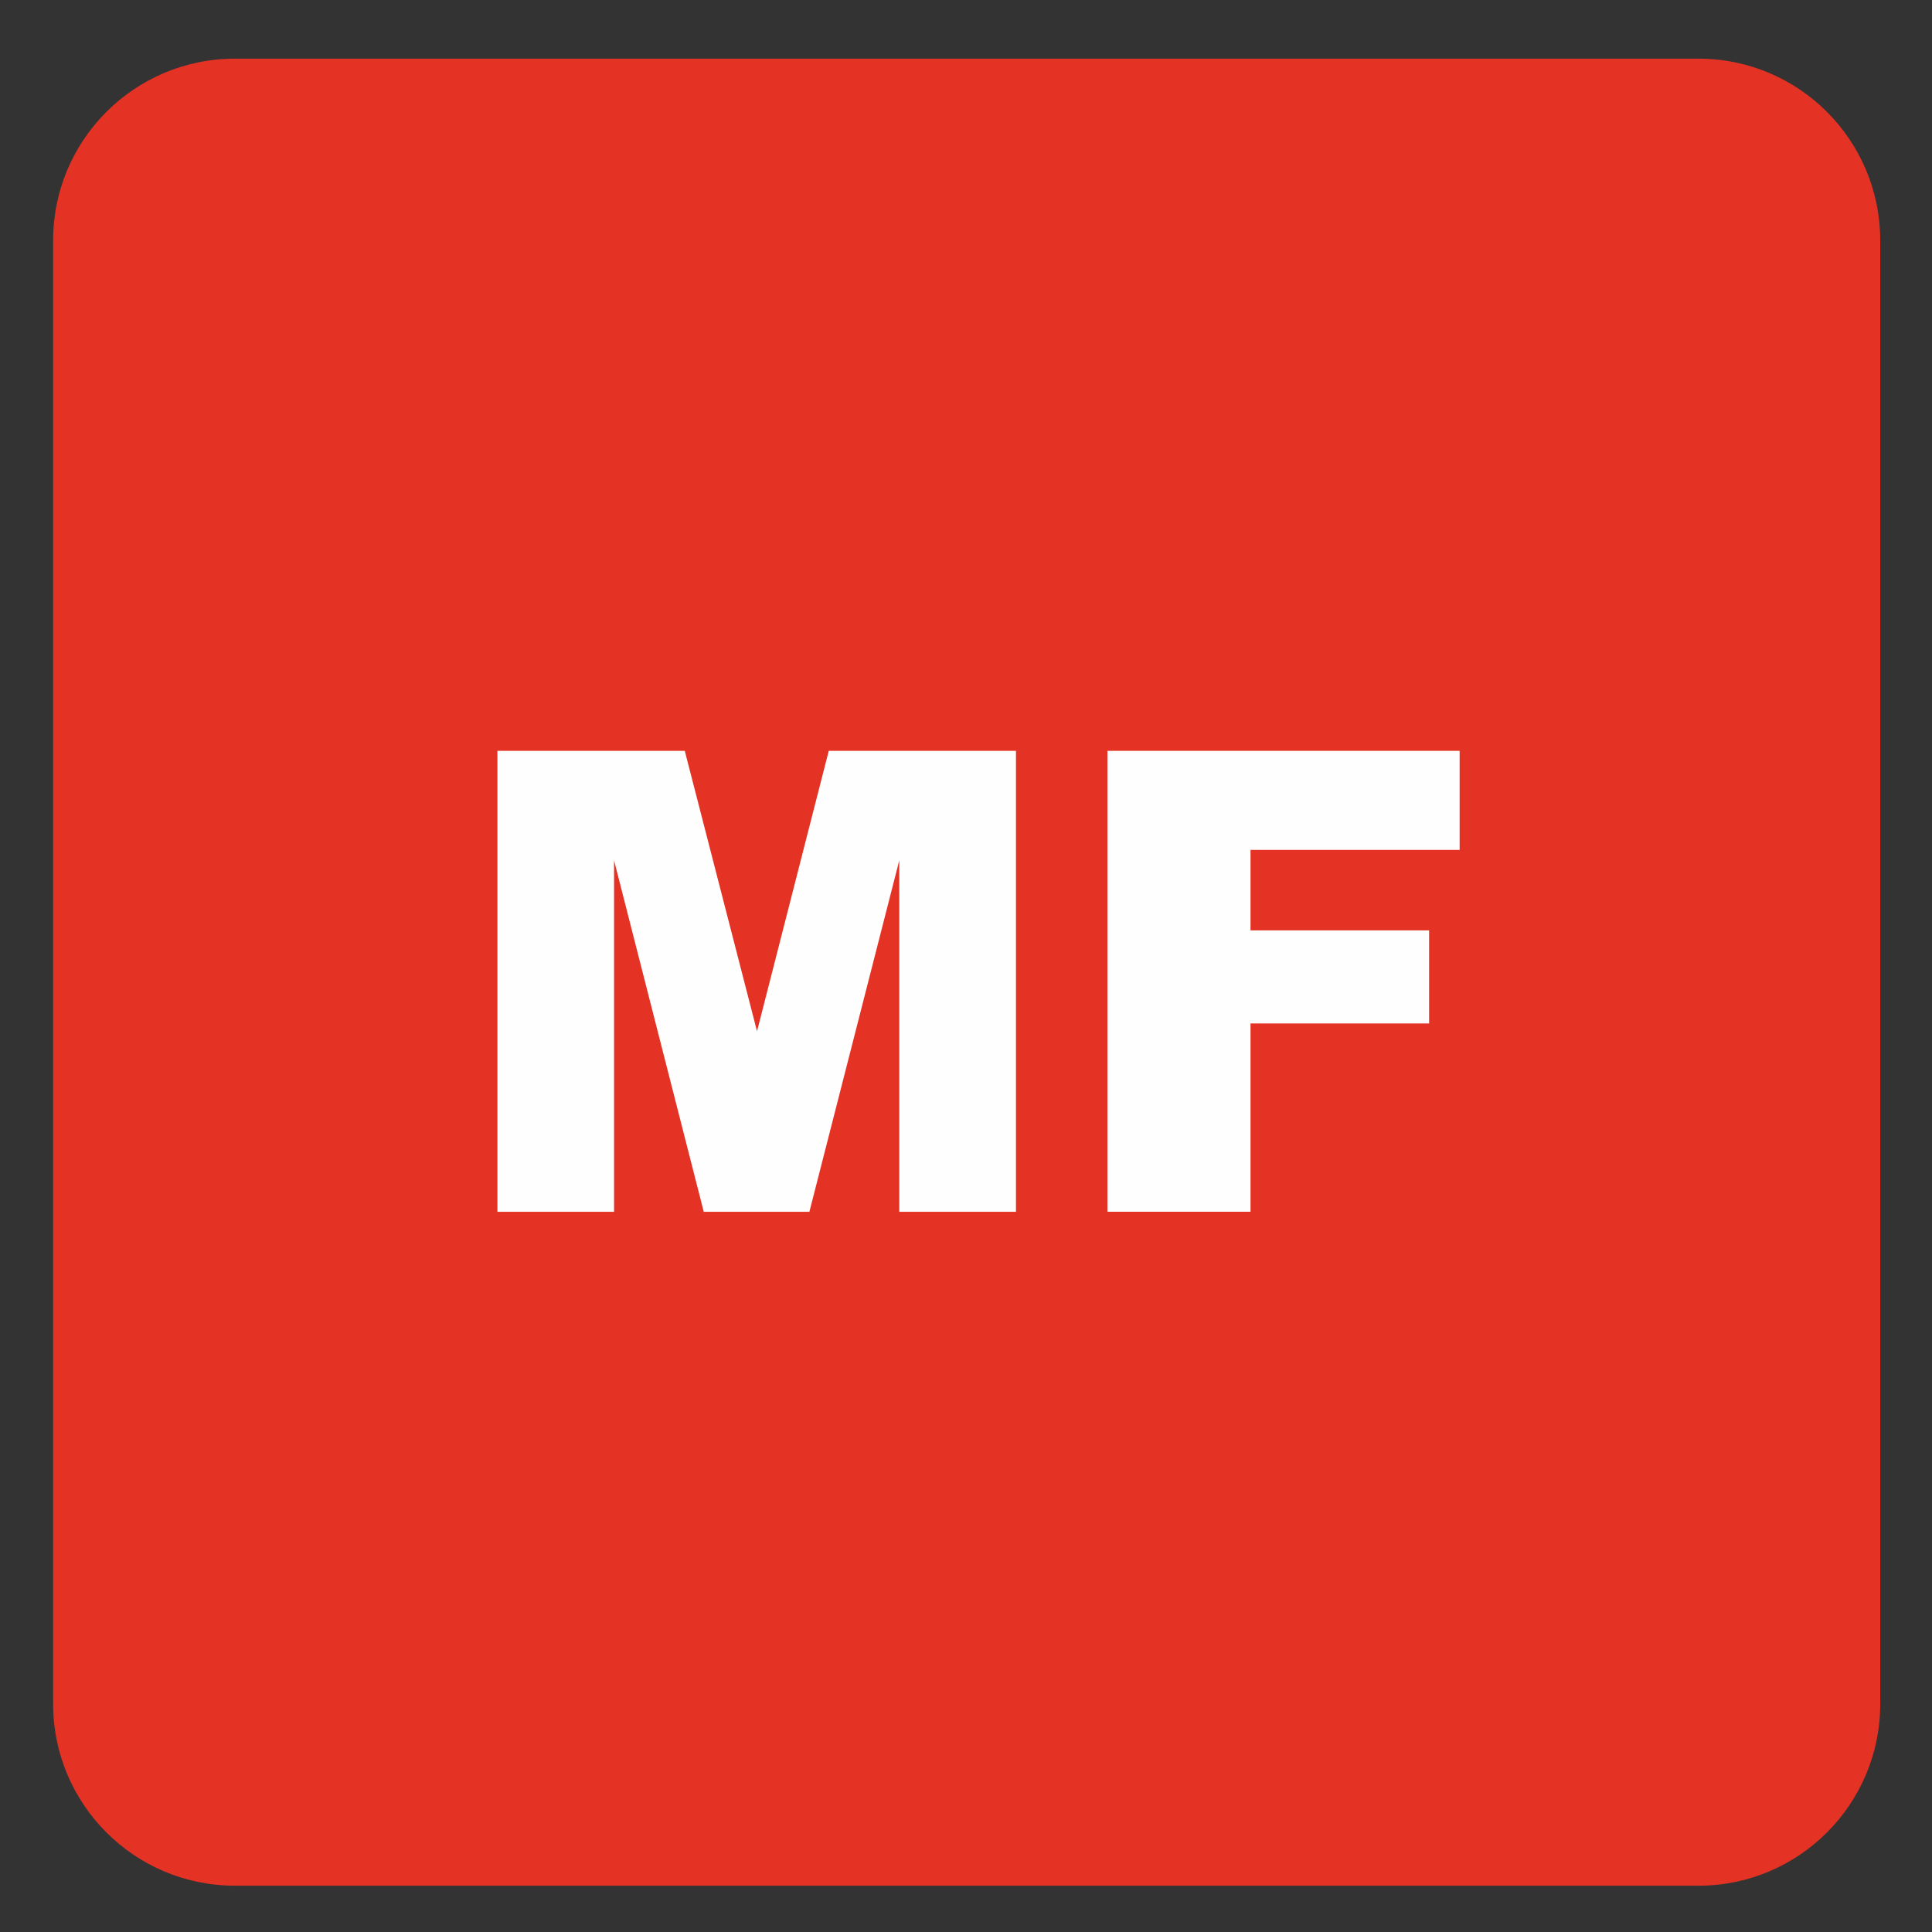
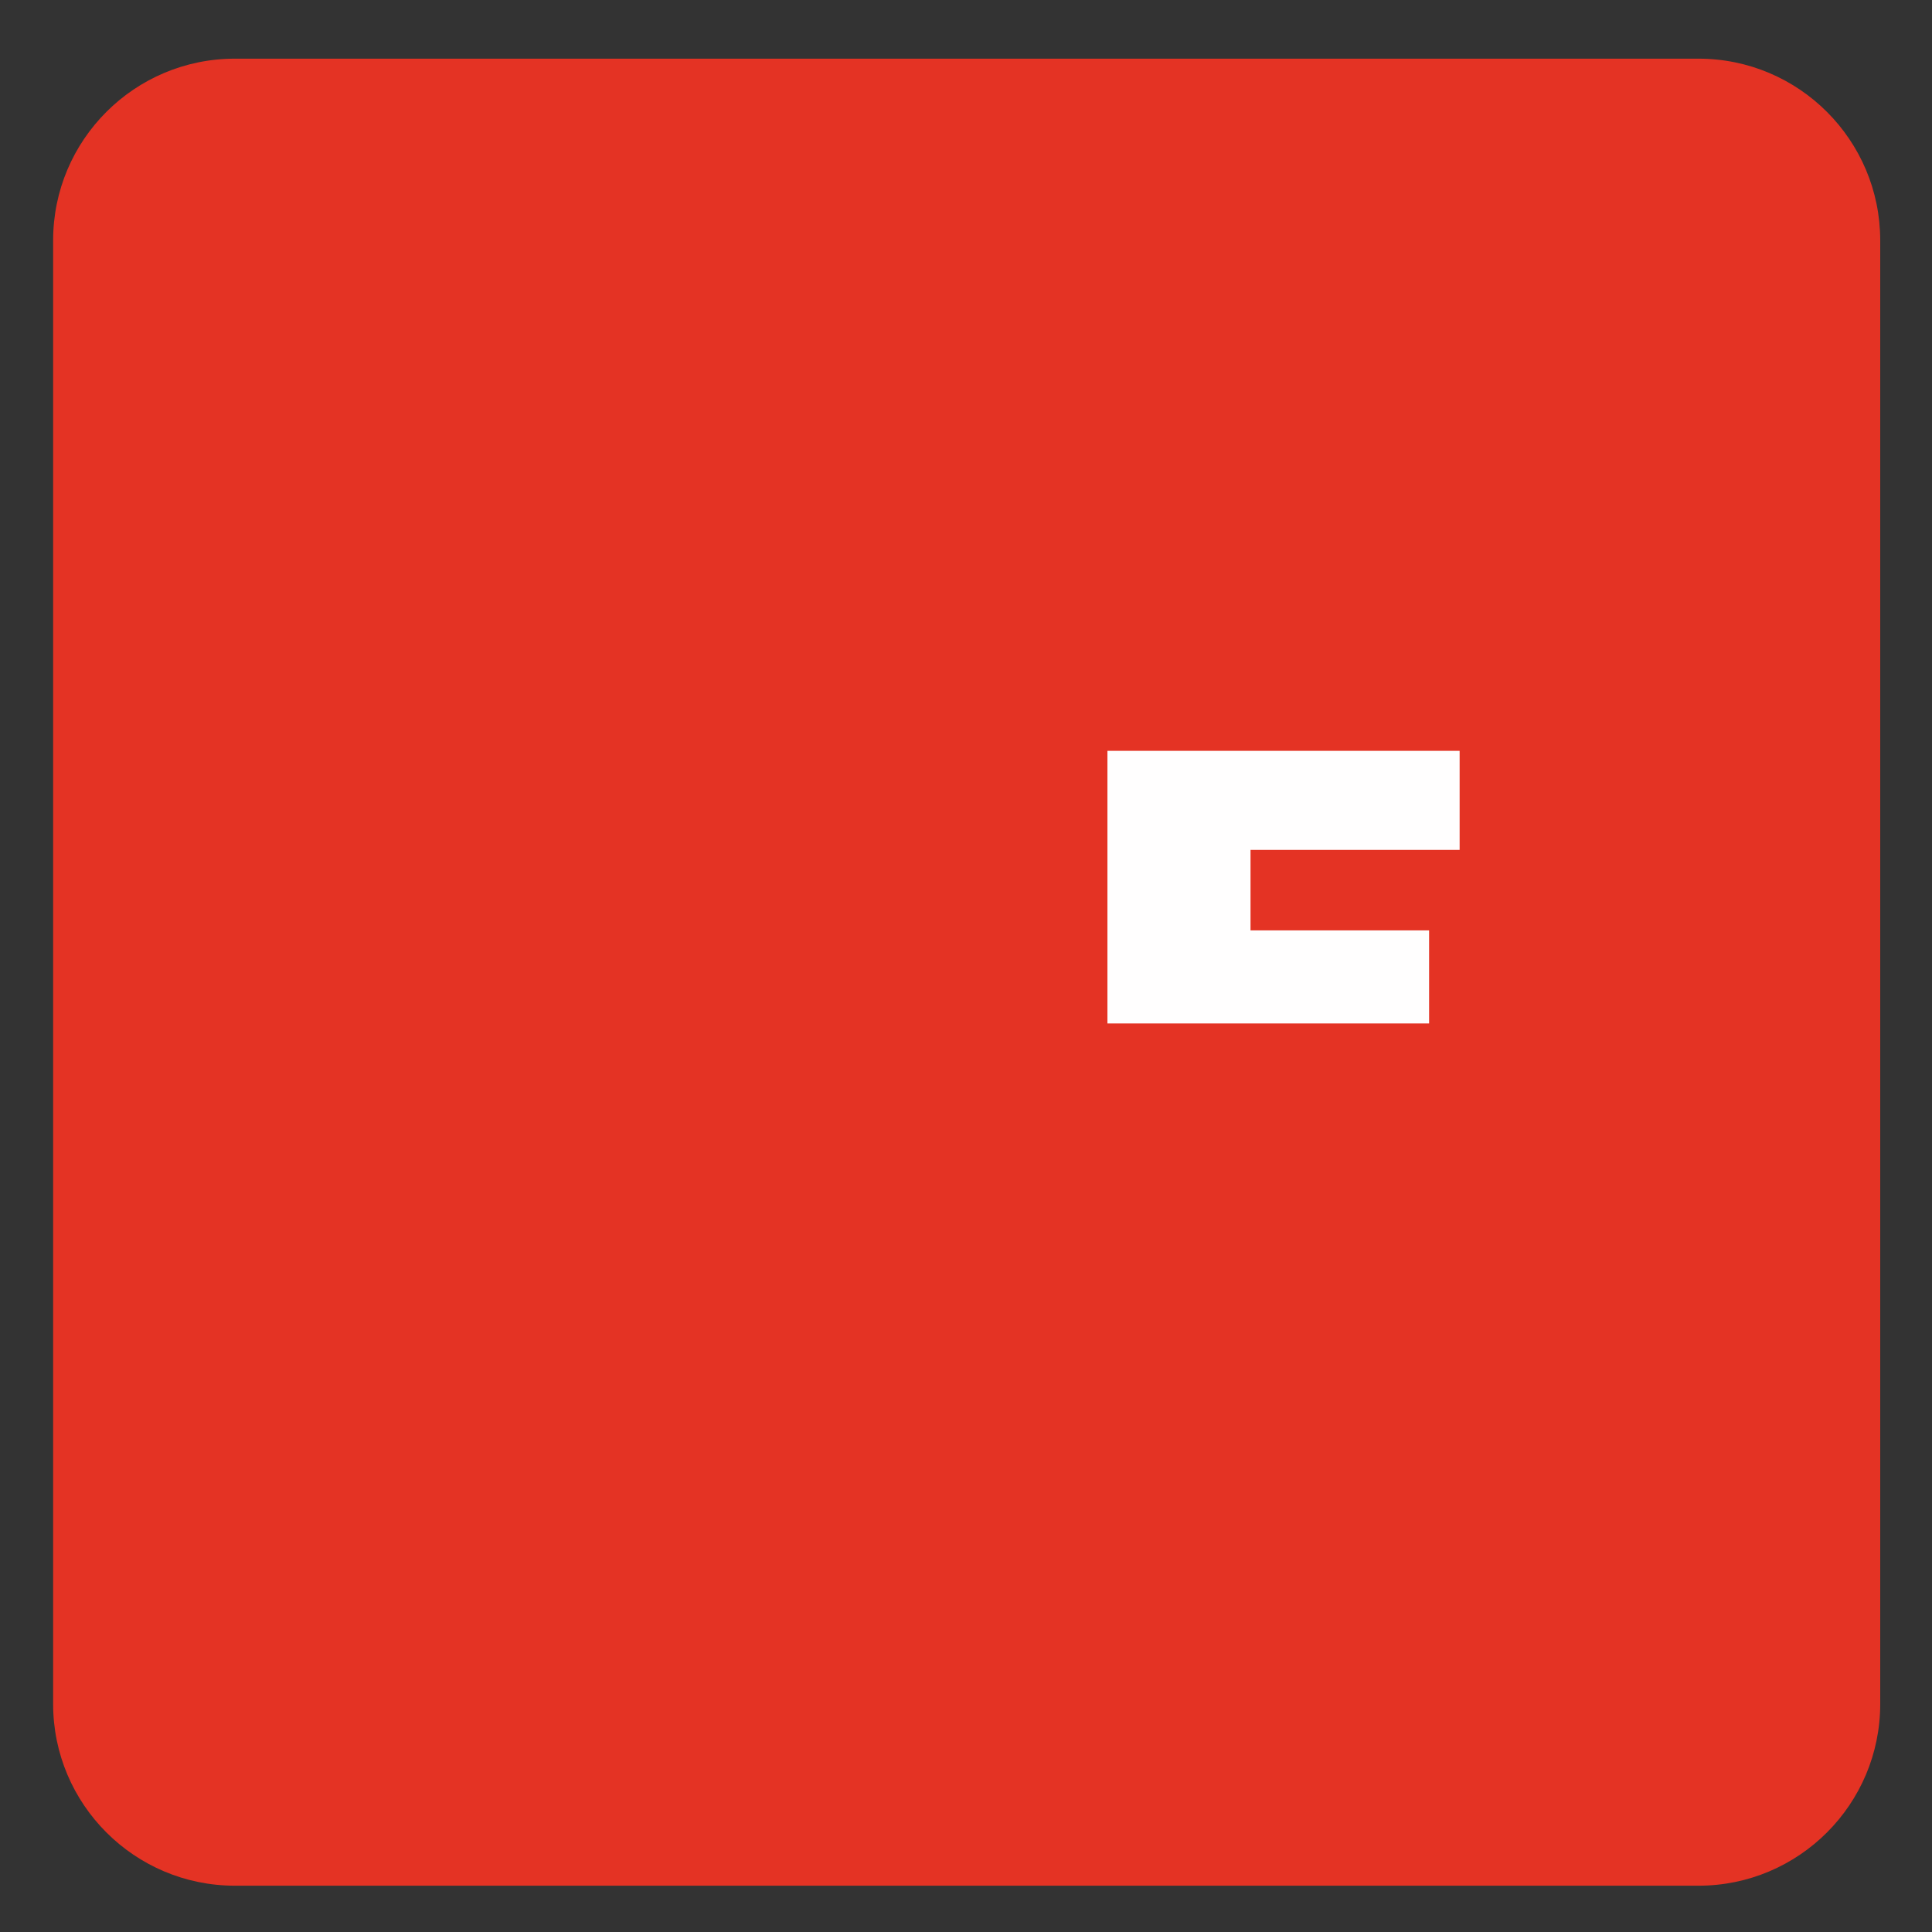
<svg xmlns="http://www.w3.org/2000/svg" version="1.1" x="0px" y="0px" viewBox="0 0 30 30" style="enable-background:new 0 0 30 30;" xml:space="preserve">
  <rect x="0" y="0" width="30" height="30" fill="#333333" stroke="none" />
  <g id="_x31_0080000028_x5F_MF.svg">
    <g>
      <path style="fill:#E43324;" d="M26.374,0.911H3.647c-1.557,0-2.822,1.263-2.822,2.821V26.46c0,1.556,1.265,2.821,2.822,2.821    h22.728c1.557,0,2.821-1.265,2.821-2.821V3.732C29.195,2.174,27.931,0.911,26.374,0.911" />
    </g>
    <g>
-       <path style="fill:#FFFEFE;" d="M7.724,11.659h2.909l1.122,4.355l1.114-4.355h2.907v7.158h-1.812v-5.458l-1.396,5.458h-1.64    l-1.393-5.458v5.458H7.724V11.659z" />
-       <path style="fill:#FFFEFE;" d="M17.196,11.659h5.469v1.538h-3.247v1.25h2.773v1.445h-2.773v2.924h-2.222V11.659z" />
+       <path style="fill:#FFFEFE;" d="M17.196,11.659h5.469v1.538h-3.247v1.25h2.773v1.445h-2.773h-2.222V11.659z" />
    </g>
  </g>
  <g id="Layer_1">
</g>
</svg>